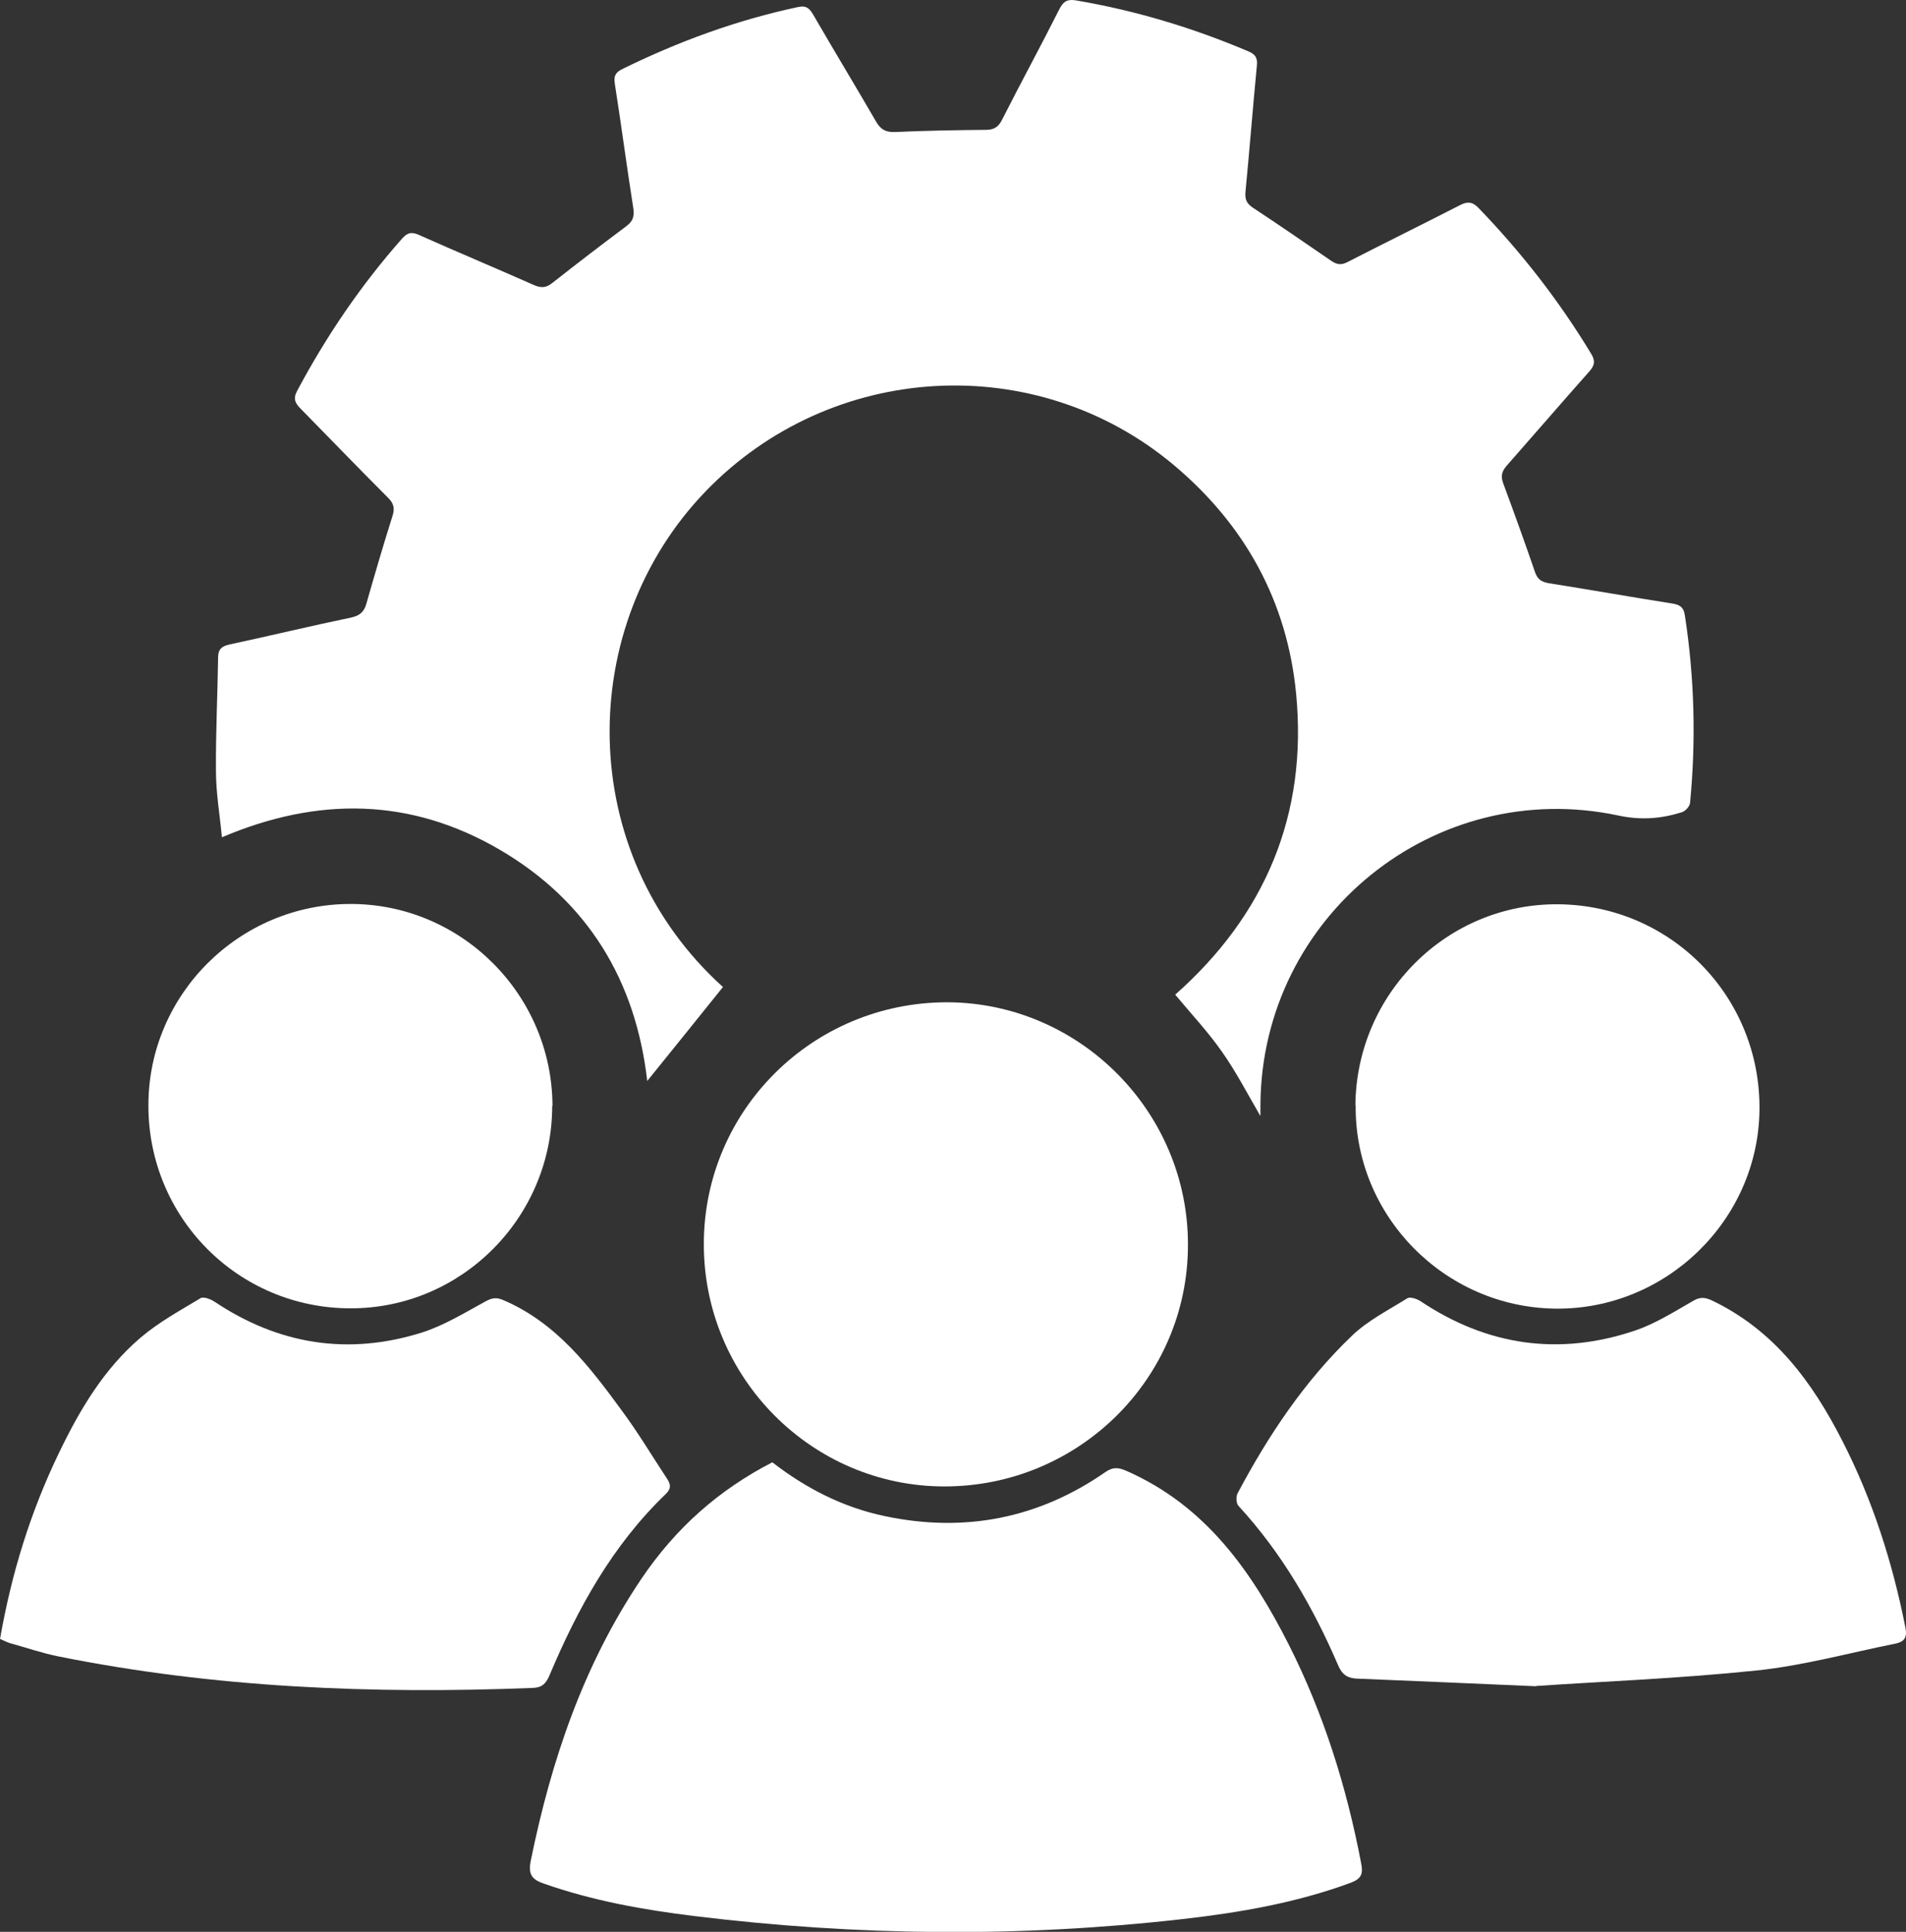
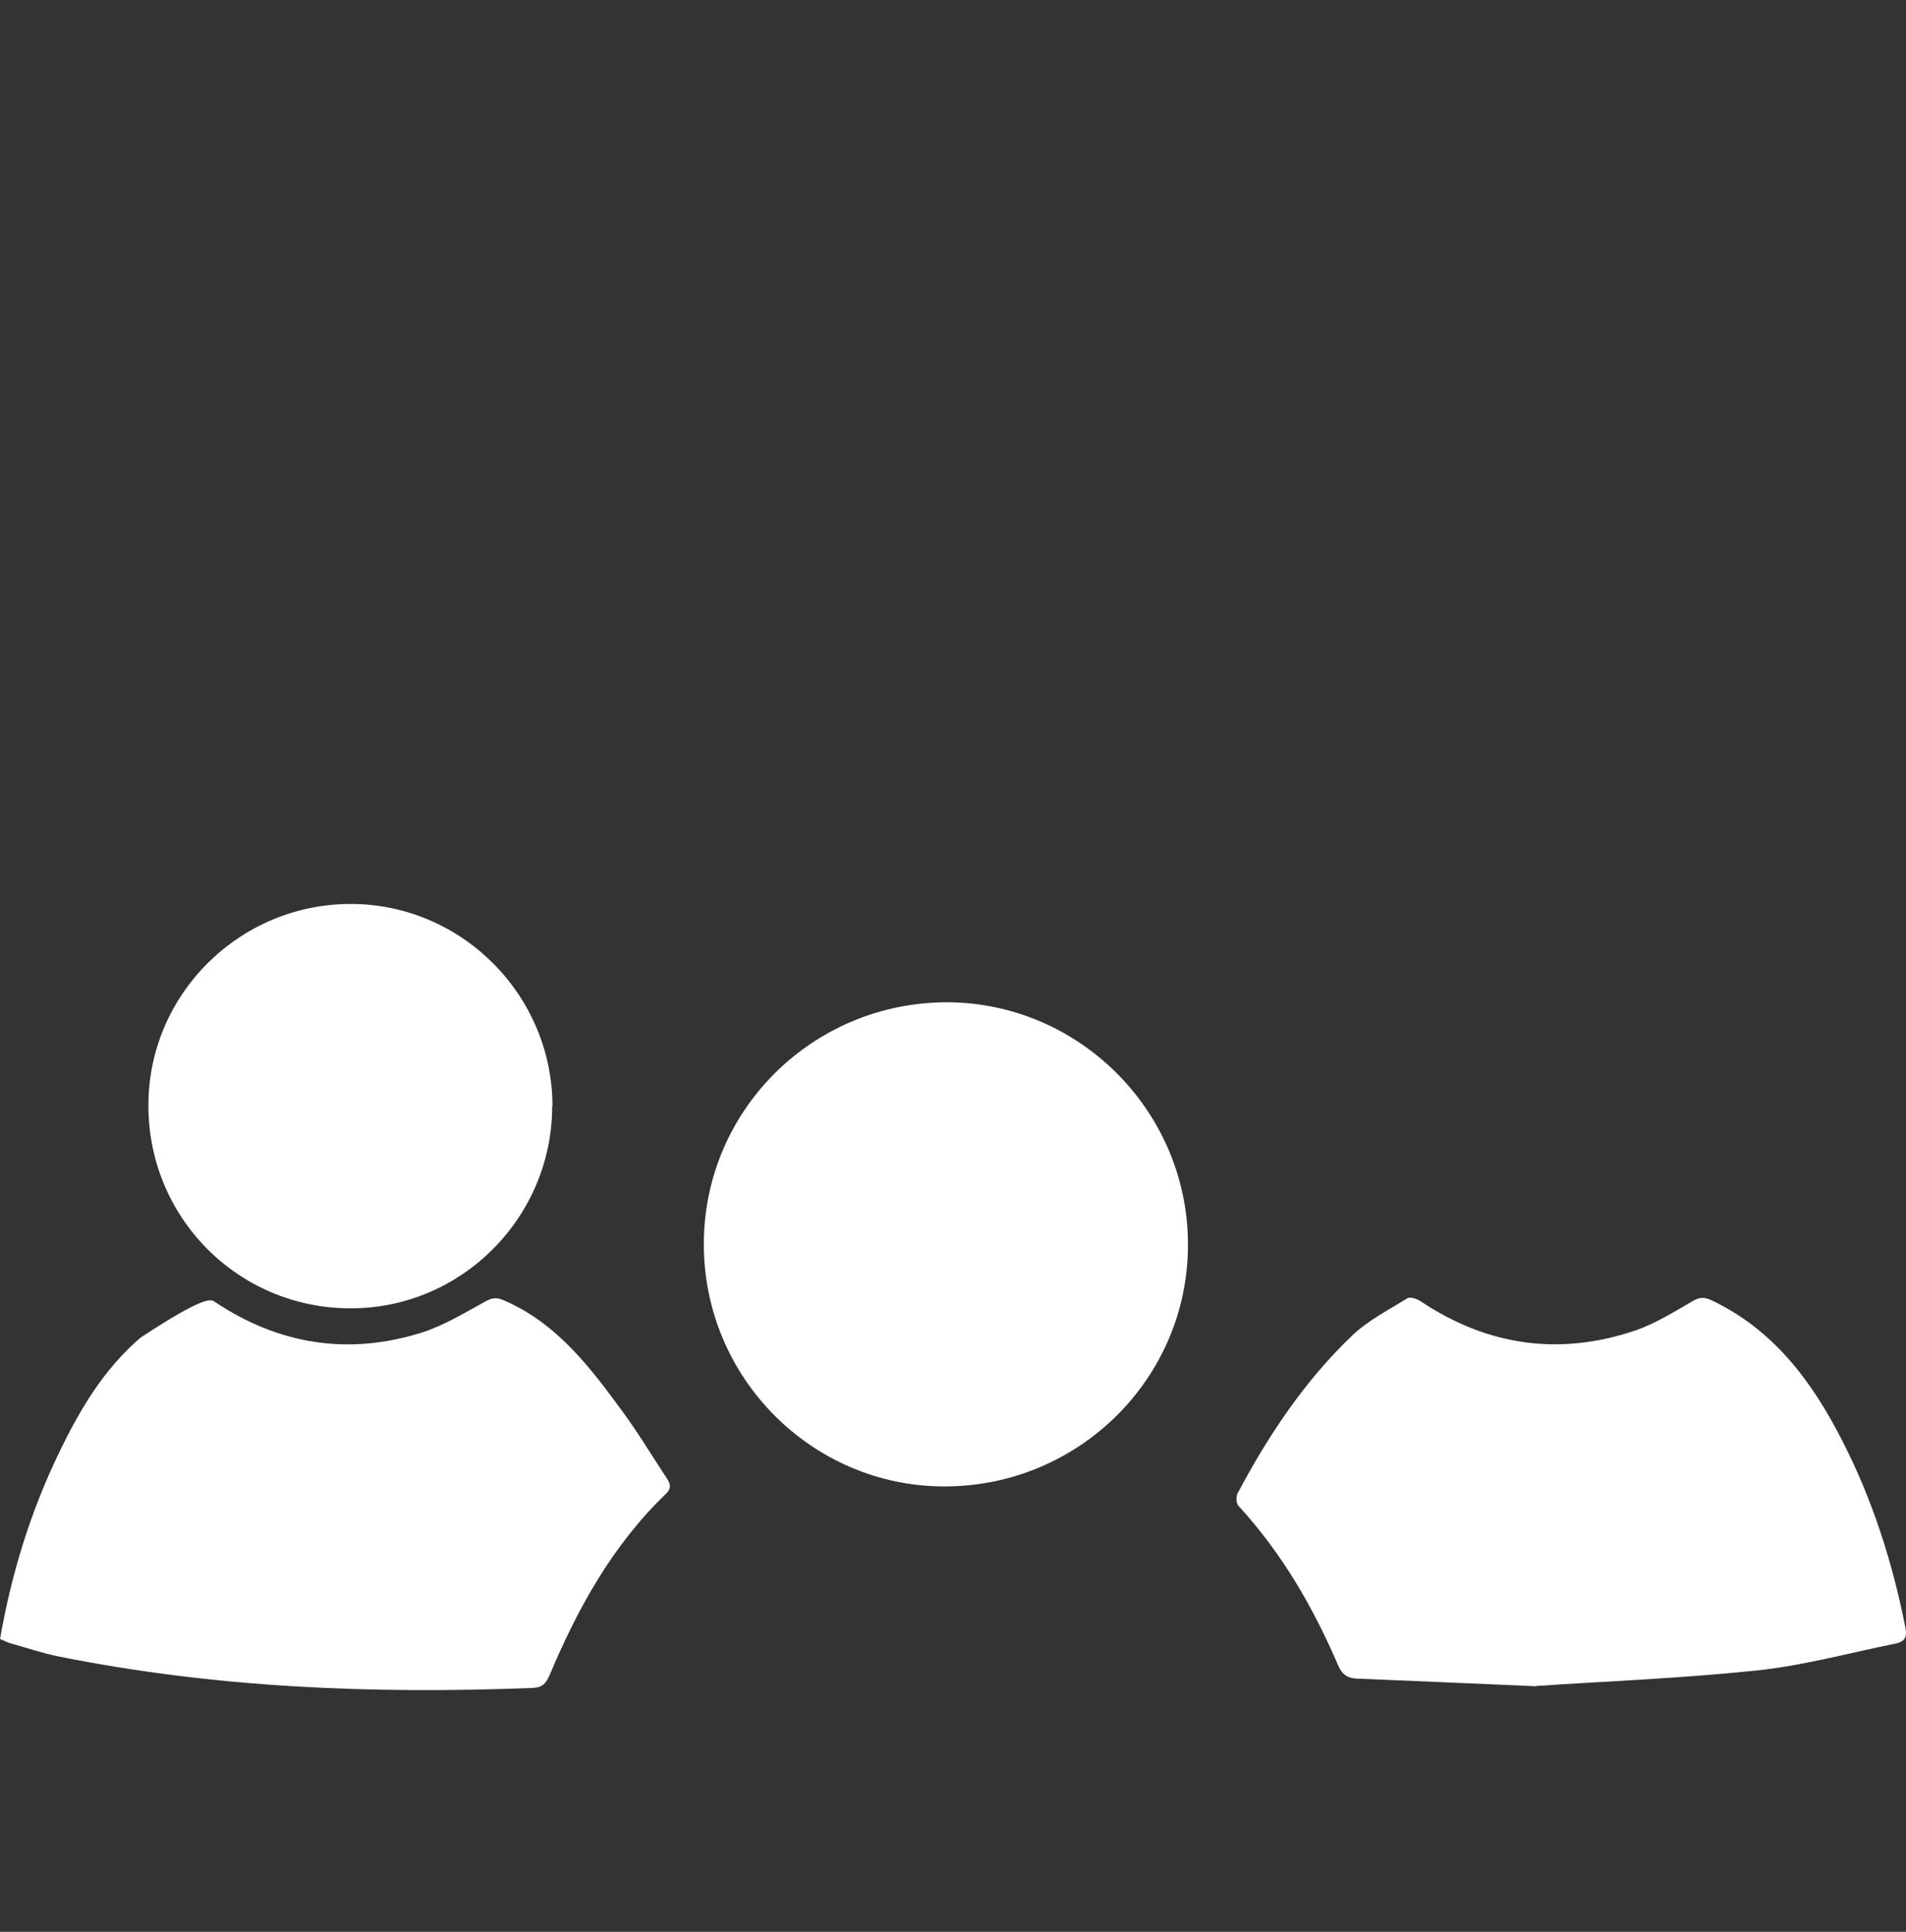
<svg xmlns="http://www.w3.org/2000/svg" width="74" height="75" viewBox="0 0 74 75" fill="none">
  <rect x="0" y="0" width="74" height="75" fill="#333333" stroke="none" />
-   <path d="M48.925 43.31C48.418 42.443 47.984 41.597 47.445 40.836C46.906 40.064 46.261 39.377 45.627 38.616C49.115 35.529 50.775 31.628 50.321 26.924C49.972 23.34 48.333 20.38 45.585 18.065C40.225 13.562 32.275 14.027 27.402 19.069C22.349 24.302 22.285 33.087 28.068 38.32C27.085 39.546 26.102 40.762 25.129 41.967C24.685 38.087 22.835 34.99 19.389 32.981C15.942 30.973 12.348 30.92 8.616 32.506C8.532 31.618 8.384 30.772 8.384 29.926C8.373 28.457 8.447 26.987 8.468 25.518C8.468 25.201 8.616 25.084 8.912 25.021C10.488 24.683 12.063 24.302 13.638 23.974C13.955 23.901 14.124 23.774 14.219 23.456C14.547 22.304 14.885 21.152 15.245 20.01C15.329 19.735 15.287 19.545 15.075 19.334C13.934 18.192 12.813 17.029 11.682 15.877C11.471 15.665 11.365 15.496 11.534 15.179C12.665 13.054 14.008 11.077 15.604 9.27C15.826 9.016 15.995 8.995 16.291 9.132C17.761 9.788 19.251 10.411 20.731 11.067C21.017 11.194 21.218 11.172 21.461 10.972C22.401 10.232 23.353 9.502 24.315 8.783C24.569 8.593 24.632 8.413 24.59 8.096C24.336 6.489 24.125 4.872 23.871 3.255C23.829 2.98 23.871 2.832 24.135 2.694C26.323 1.616 28.596 0.781 30.985 0.273C31.324 0.199 31.44 0.347 31.578 0.58C32.381 1.965 33.206 3.329 34.009 4.713C34.178 5.009 34.368 5.136 34.728 5.126C35.912 5.073 37.096 5.052 38.28 5.041C38.597 5.041 38.766 4.925 38.904 4.65C39.633 3.212 40.405 1.796 41.134 0.347C41.293 0.041 41.451 -0.044 41.8 0.02C44.094 0.411 46.303 1.077 48.45 1.986C48.735 2.102 48.83 2.24 48.798 2.546C48.64 4.185 48.513 5.823 48.354 7.462C48.333 7.737 48.397 7.895 48.629 8.054C49.655 8.731 50.669 9.428 51.684 10.126C51.917 10.284 52.086 10.295 52.329 10.168C53.767 9.428 55.215 8.72 56.653 7.98C56.97 7.811 57.171 7.821 57.425 8.096C59.084 9.819 60.543 11.691 61.78 13.741C61.939 14.006 61.917 14.175 61.717 14.407C60.638 15.623 59.571 16.86 58.492 18.086C58.302 18.308 58.26 18.488 58.365 18.773C58.788 19.915 59.201 21.057 59.592 22.198C59.687 22.484 59.835 22.59 60.131 22.642C61.738 22.896 63.345 23.182 64.951 23.435C65.258 23.488 65.374 23.605 65.416 23.901C65.787 26.311 65.85 28.742 65.617 31.163C65.607 31.3 65.438 31.491 65.3 31.533C64.486 31.787 63.704 31.85 62.827 31.66C55.701 30.148 48.999 35.571 48.936 42.866C48.936 42.992 48.936 43.119 48.936 43.31H48.925Z" fill="white" />
-   <path d="M29.993 56.777C31.293 57.782 32.731 58.522 34.348 58.86C37.446 59.515 40.321 58.955 42.922 57.147C43.218 56.946 43.419 56.968 43.736 57.105C46.812 58.458 48.599 61.006 50.047 63.871C51.4 66.556 52.288 69.399 52.848 72.349C52.922 72.729 52.87 72.93 52.457 73.089C50.343 73.871 48.144 74.252 45.913 74.505C39.592 75.224 33.281 75.161 26.97 74.389C24.982 74.146 23.026 73.797 21.124 73.131C20.659 72.973 20.5 72.782 20.606 72.243C21.398 68.353 22.646 64.653 24.876 61.333C26.23 59.314 27.921 57.834 29.993 56.767V56.777Z" fill="white" />
  <path d="M59.643 65.466C56.926 65.35 54.812 65.255 52.708 65.17C52.338 65.16 52.116 65.033 51.957 64.663C50.985 62.401 49.769 60.297 48.088 58.468C47.993 58.373 47.982 58.109 48.046 57.982C49.24 55.73 50.657 53.605 52.507 51.84C53.12 51.258 53.913 50.857 54.642 50.402C54.748 50.339 55.002 50.423 55.139 50.508C57.74 52.252 60.541 52.654 63.501 51.65C64.273 51.385 64.992 50.931 65.711 50.518C65.975 50.36 66.155 50.349 66.44 50.476C68.871 51.628 70.362 53.647 71.535 55.952C72.709 58.246 73.481 60.677 73.978 63.193C74.052 63.574 73.935 63.733 73.608 63.807C71.81 64.166 70.024 64.663 68.206 64.853C65.161 65.17 62.085 65.287 59.632 65.456L59.643 65.466Z" fill="white" />
-   <path d="M0 63.638C0.444 61.09 1.184 58.691 2.294 56.397C3.097 54.727 4.038 53.141 5.465 51.925C6.163 51.333 6.988 50.879 7.781 50.403C7.897 50.329 8.172 50.434 8.32 50.53C10.815 52.2 13.51 52.633 16.375 51.735C17.242 51.46 18.045 50.963 18.859 50.519C19.113 50.382 19.282 50.361 19.547 50.477C21.619 51.365 22.908 53.077 24.177 54.811C24.79 55.646 25.329 56.545 25.9 57.412C26.037 57.623 26.069 57.782 25.858 57.993C23.786 59.98 22.433 62.433 21.333 65.044C21.196 65.361 21.048 65.52 20.678 65.531C14.493 65.774 8.341 65.531 2.252 64.304C1.628 64.177 1.015 63.966 0.402 63.797C0.285 63.765 0.169 63.702 0 63.628L0 63.638Z" fill="white" />
+   <path d="M0 63.638C0.444 61.09 1.184 58.691 2.294 56.397C3.097 54.727 4.038 53.141 5.465 51.925C7.897 50.329 8.172 50.434 8.32 50.53C10.815 52.2 13.51 52.633 16.375 51.735C17.242 51.46 18.045 50.963 18.859 50.519C19.113 50.382 19.282 50.361 19.547 50.477C21.619 51.365 22.908 53.077 24.177 54.811C24.79 55.646 25.329 56.545 25.9 57.412C26.037 57.623 26.069 57.782 25.858 57.993C23.786 59.98 22.433 62.433 21.333 65.044C21.196 65.361 21.048 65.52 20.678 65.531C14.493 65.774 8.341 65.531 2.252 64.304C1.628 64.177 1.015 63.966 0.402 63.797C0.285 63.765 0.169 63.702 0 63.628L0 63.638Z" fill="white" />
  <path d="M27.326 48.3C27.326 43.098 31.565 38.902 36.788 38.912C41.925 38.933 46.133 43.172 46.122 48.331C46.122 53.522 41.872 57.719 36.65 57.708C31.502 57.697 27.316 53.469 27.326 48.289V48.3Z" fill="white" />
  <path d="M21.439 42.939C21.439 47.262 17.919 50.804 13.606 50.793C9.25 50.793 5.751 47.273 5.762 42.907C5.762 38.615 9.282 35.105 13.595 35.095C17.908 35.084 21.439 38.615 21.45 42.939H21.439Z" fill="white" />
-   <path d="M52.623 42.908C52.665 38.564 56.196 35.065 60.509 35.107C64.886 35.149 68.364 38.701 68.311 43.099C68.258 47.38 64.674 50.858 60.383 50.805C56.08 50.752 52.591 47.2 52.634 42.919L52.623 42.908Z" fill="white" />
</svg>